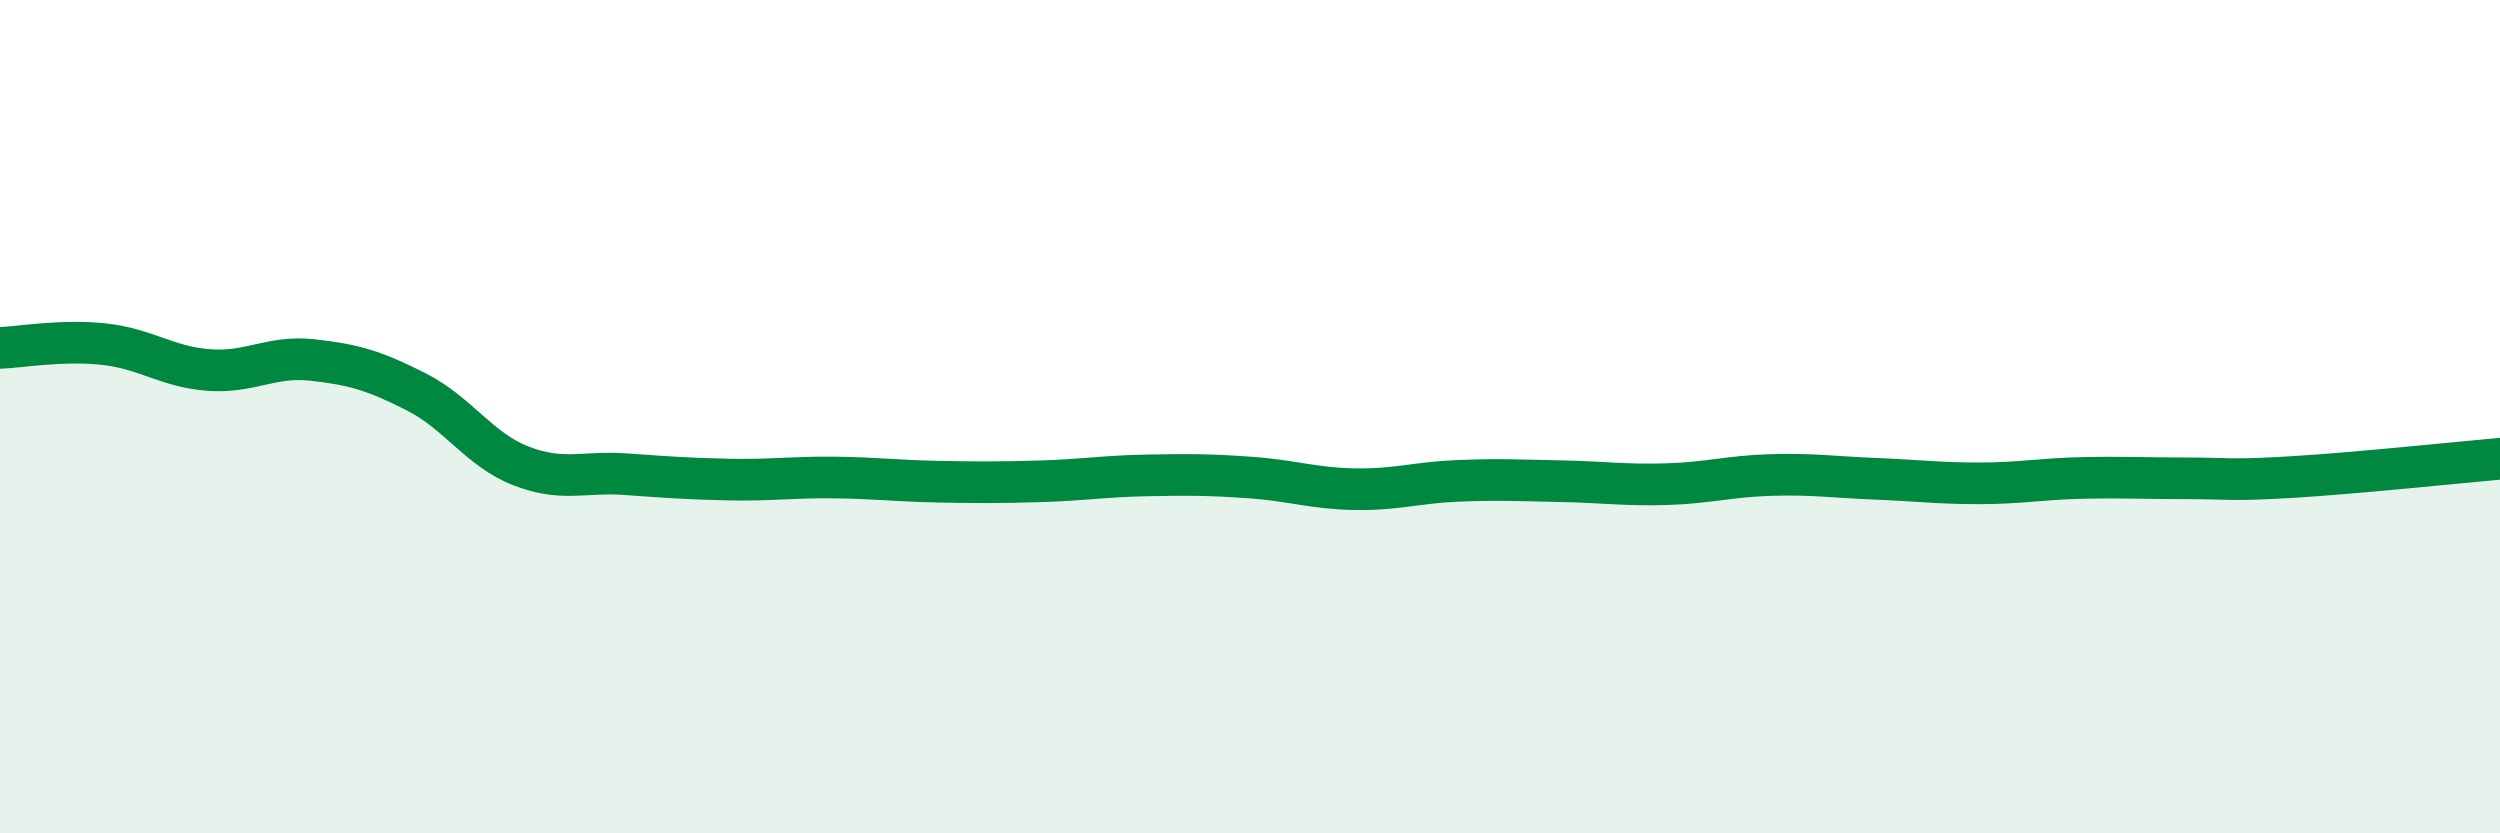
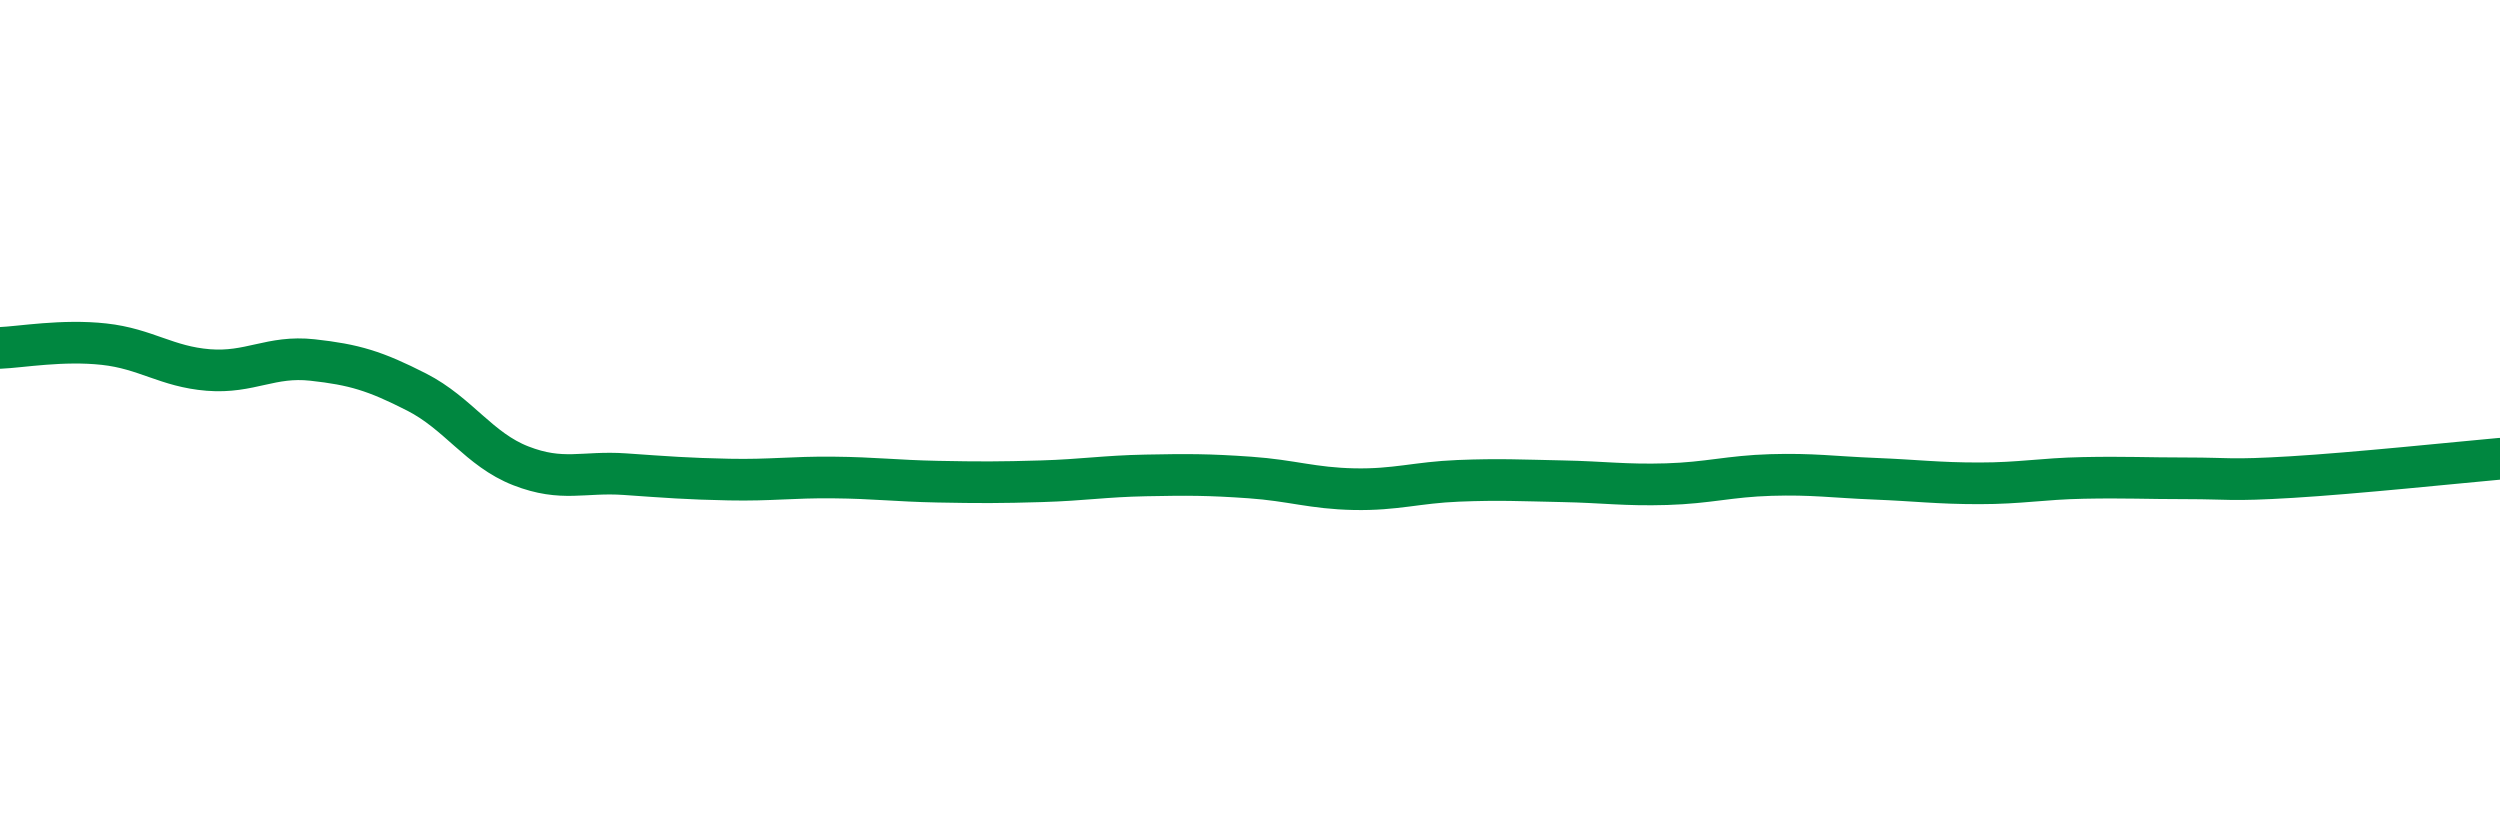
<svg xmlns="http://www.w3.org/2000/svg" width="60" height="20" viewBox="0 0 60 20">
-   <path d="M 0,8.35 C 0.5,8.33 1.5,8.15 2.5,8.26 C 3.5,8.37 4,8.8 5,8.88 C 6,8.96 6.5,8.53 7.5,8.64 C 8.5,8.75 9,8.9 10,9.41 C 11,9.92 11.5,10.79 12.5,11.18 C 13.5,11.57 14,11.31 15,11.38 C 16,11.45 16.5,11.49 17.5,11.51 C 18.5,11.53 19,11.45 20,11.46 C 21,11.47 21.5,11.54 22.5,11.56 C 23.5,11.58 24,11.58 25,11.55 C 26,11.52 26.5,11.43 27.5,11.41 C 28.5,11.39 29,11.39 30,11.46 C 31,11.53 31.5,11.72 32.5,11.74 C 33.5,11.76 34,11.58 35,11.54 C 36,11.5 36.5,11.53 37.5,11.55 C 38.5,11.57 39,11.65 40,11.62 C 41,11.59 41.5,11.43 42.5,11.4 C 43.5,11.37 44,11.45 45,11.49 C 46,11.53 46.5,11.6 47.5,11.6 C 48.5,11.6 49,11.49 50,11.47 C 51,11.45 51.5,11.48 52.5,11.48 C 53.5,11.48 53.5,11.54 55,11.45 C 56.5,11.36 59,11.1 60,11.01L60 20L0 20Z" fill="#008740" opacity="0.1" stroke-linecap="round" stroke-linejoin="round" />
  <path d="M 0,8.35 C 0.5,8.33 1.5,8.15 2.5,8.26 C 3.5,8.37 4,8.8 5,8.88 C 6,8.96 6.5,8.53 7.5,8.64 C 8.5,8.75 9,8.9 10,9.41 C 11,9.92 11.5,10.79 12.5,11.18 C 13.5,11.57 14,11.31 15,11.38 C 16,11.45 16.5,11.49 17.5,11.51 C 18.5,11.53 19,11.45 20,11.46 C 21,11.47 21.5,11.54 22.5,11.56 C 23.5,11.58 24,11.58 25,11.55 C 26,11.52 26.5,11.43 27.5,11.41 C 28.5,11.39 29,11.39 30,11.46 C 31,11.53 31.5,11.72 32.5,11.74 C 33.5,11.76 34,11.58 35,11.54 C 36,11.5 36.5,11.53 37.5,11.55 C 38.5,11.57 39,11.65 40,11.62 C 41,11.59 41.5,11.43 42.5,11.4 C 43.5,11.37 44,11.45 45,11.49 C 46,11.53 46.5,11.6 47.5,11.6 C 48.5,11.6 49,11.49 50,11.47 C 51,11.45 51.5,11.48 52.5,11.48 C 53.5,11.48 53.5,11.54 55,11.45 C 56.5,11.36 59,11.1 60,11.01" stroke="#008740" stroke-width="1" fill="none" stroke-linecap="round" stroke-linejoin="round" />
</svg>